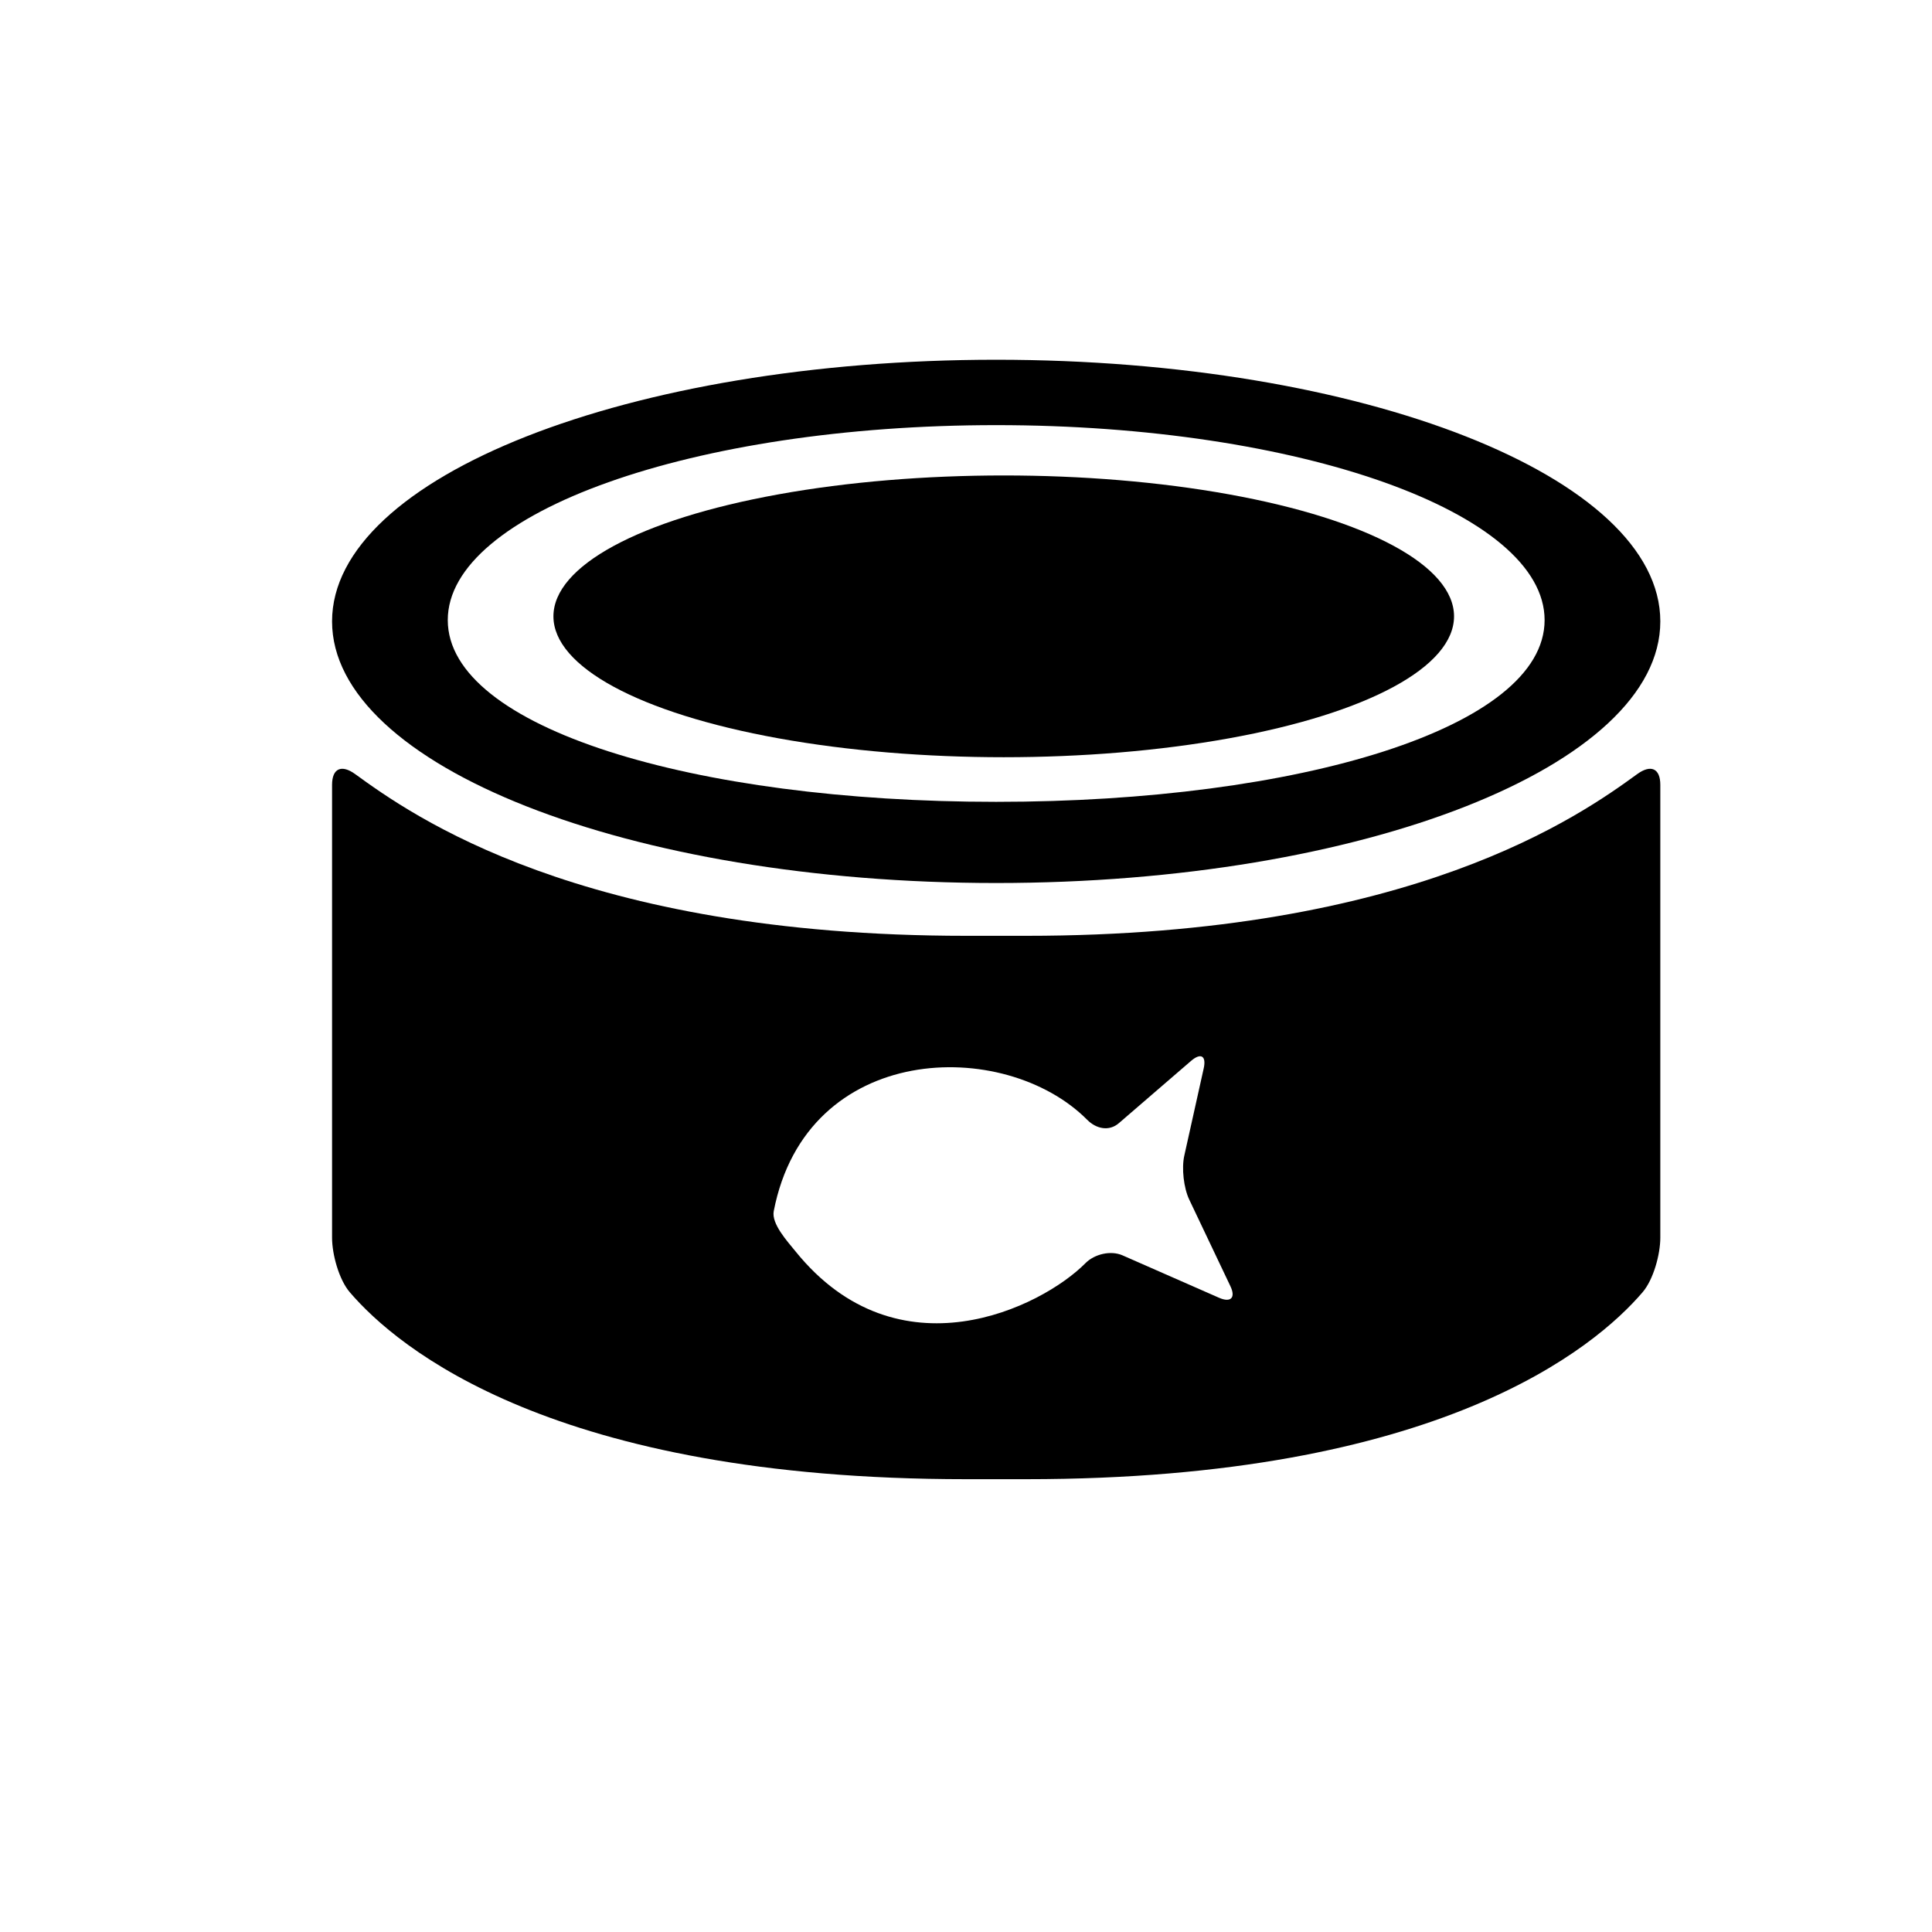
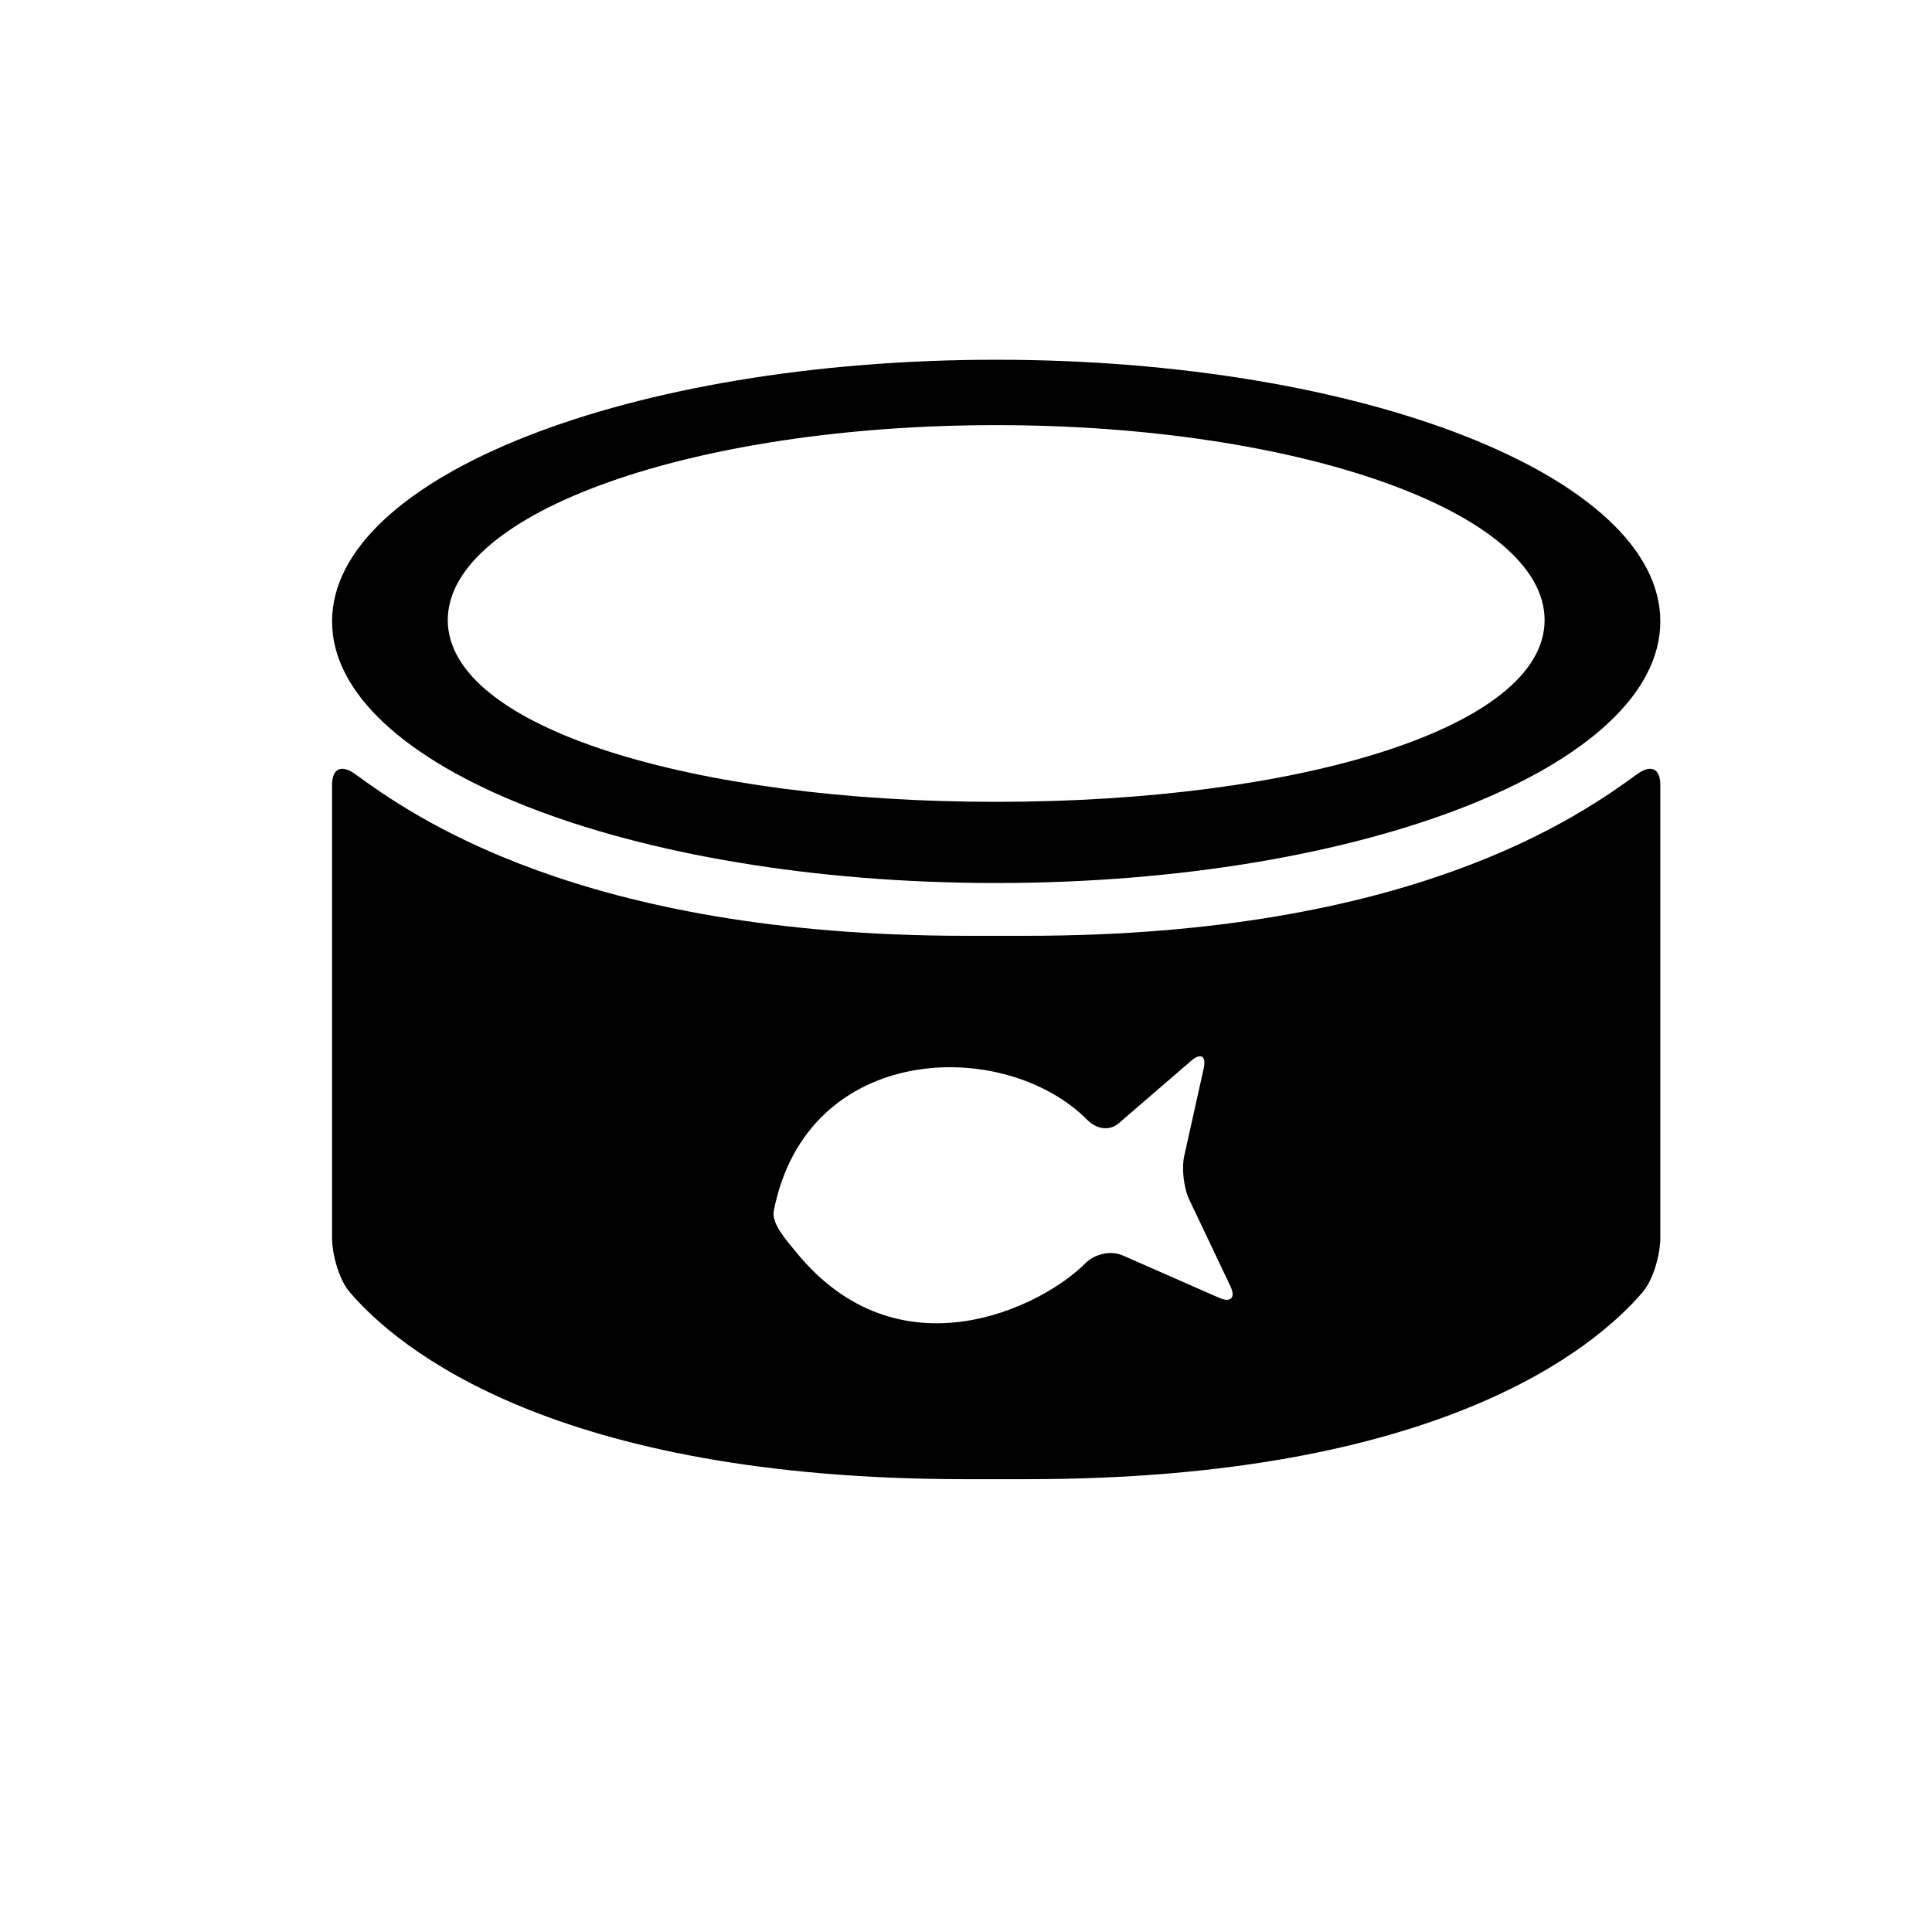
<svg xmlns="http://www.w3.org/2000/svg" version="1.1" id="Layer_1" x="0px" y="0px" viewBox="0 0 64 64" style="enable-background:new 0 0 64 64;" xml:space="preserve">
  <path d="M54.236,25.642C52.377,26.992,46.798,31,34,31h-2c-12.798,0-18.377-4.008-20.236-5.358C11.317,25.318,11,25.448,11,26v15  c0,0.552,0.228,1.389,0.588,1.808C13.165,44.65,18.336,49,32,49h2c13.664,0,18.835-4.35,20.412-6.192C54.772,42.389,55,41.552,55,41  V26C55,25.448,54.683,25.318,54.236,25.642z M40.382,42.99l-3.195-1.404c-0.391-0.172-0.93-0.045-1.231,0.259  c-1.45,1.465-6.204,3.815-9.603-0.391c-0.269-0.332-0.803-0.913-0.722-1.333c1.089-5.616,7.647-5.779,10.384-3.026  c0.301,0.303,0.726,0.39,1.049,0.111l2.392-2.063c0.324-0.279,0.511-0.167,0.418,0.25l-0.643,2.891  c-0.093,0.417-0.019,1.068,0.164,1.454l1.362,2.865C40.942,42.988,40.773,43.162,40.382,42.99z" />
  <path d="M33,11.917c-12.15,0-22,3.88-22,8.667c0,4.786,9.85,8.667,22,8.667s22-3.88,22-8.667C55,15.797,45.15,11.917,33,11.917z   M33,26.562c-10.033,0-18.167-2.454-18.167-6.021c0-3.567,8.133-6.458,18.167-6.458s18.167,2.891,18.167,6.458  C51.167,24.109,43.033,26.562,33,26.562z" />
-   <ellipse cx="33.25" cy="20.417" rx="14.917" ry="4.667" />
</svg>